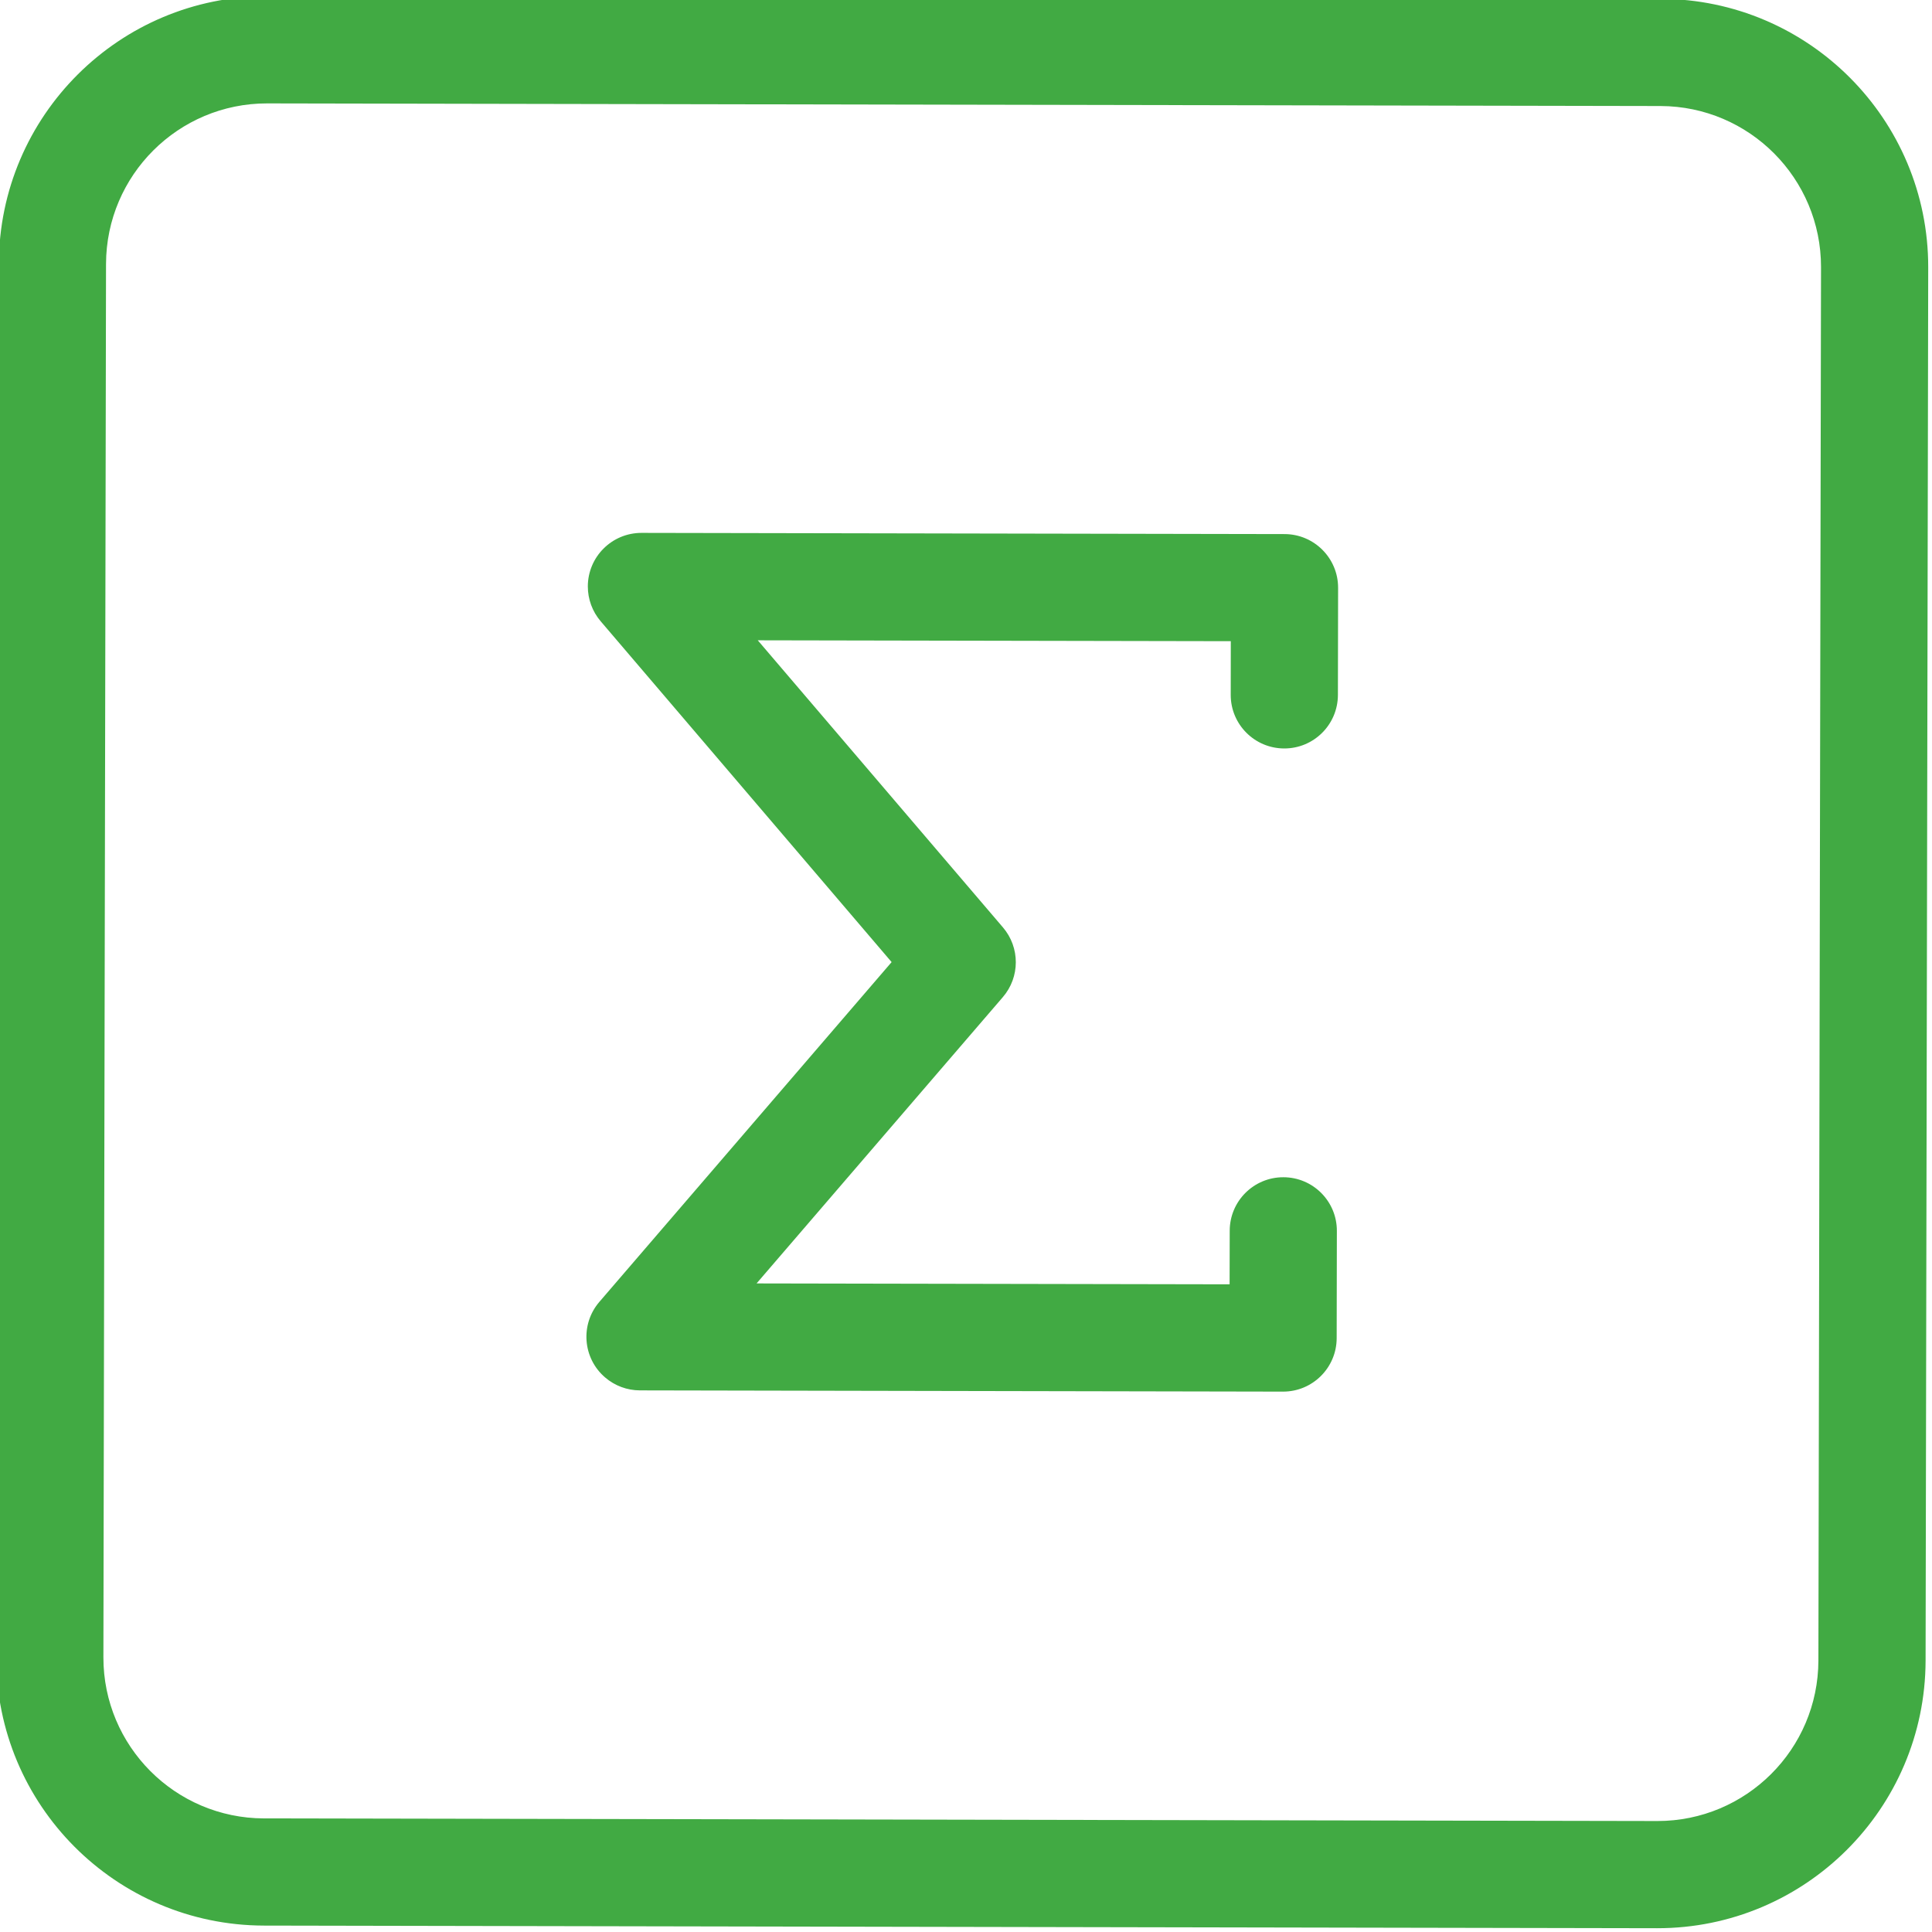
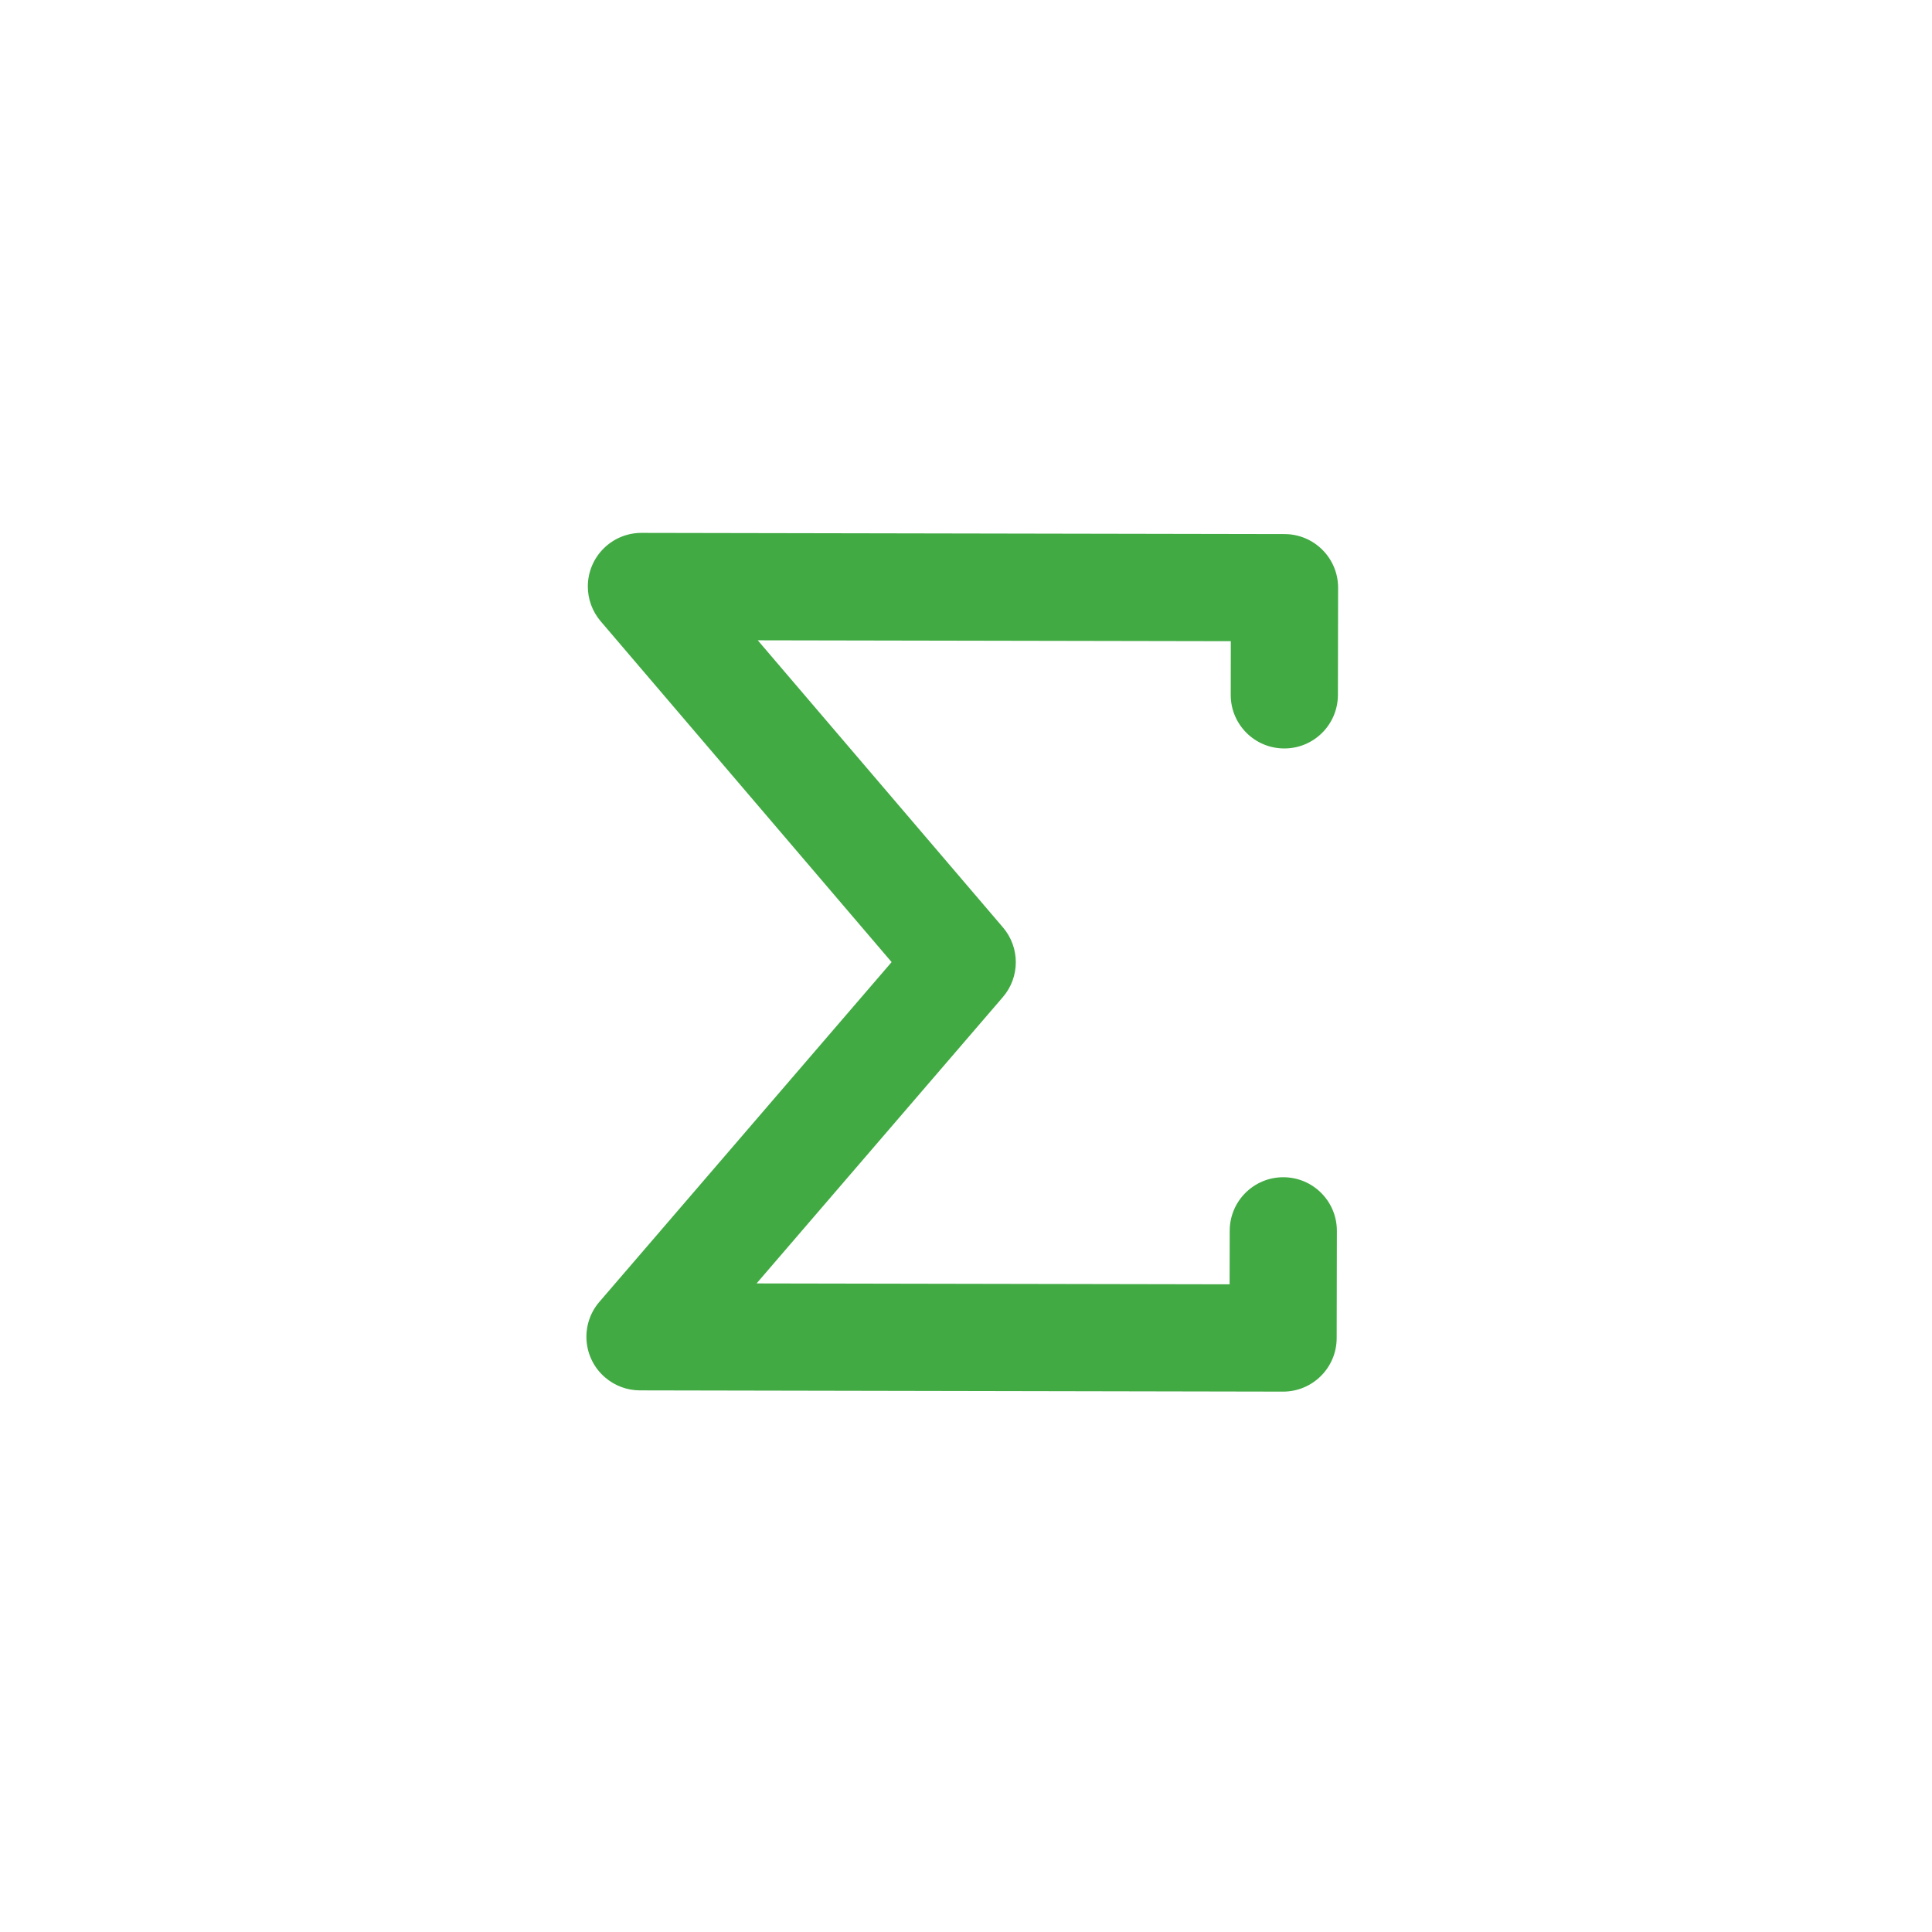
<svg xmlns="http://www.w3.org/2000/svg" width="50" height="50" viewBox="0 0 50 50">
  <defs>
    <style>
      .cls-1 {
        fill: #41AA43;
        stroke-width: 0px;
      }
    </style>
  </defs>
-   <path class="cls-1" d="M42.98 -0.03L6.918 -0.098C3.09 -0.101 -0.018 2.996 -0.03 6.825L-0.098 42.886C-0.101 46.715 2.996 49.823 6.825 49.834L42.886 49.902C46.715 49.906 49.823 46.809 49.834 42.98L49.902 6.918C49.906 3.09 46.809 -0.018 42.98 -0.03ZM47.06 42.975C47.054 45.272 45.189 47.13 42.892 47.128L6.829 47.06C4.533 47.054 2.674 45.189 2.676 42.892L2.744 6.829C2.751 4.533 4.616 2.674 6.913 2.676L42.975 2.744C45.272 2.751 47.13 4.616 47.128 6.913L47.06 42.975Z" />
  <path class="cls-1" d="M33.245 13.822L16.601 13.791C15.835 13.791 15.214 14.411 15.213 15.177C15.213 15.507 15.33 15.826 15.545 16.078L23.075 24.899L15.511 33.693C15.012 34.274 15.079 35.15 15.66 35.648C15.911 35.864 16.23 35.982 16.56 35.983L33.204 36.015C33.97 36.016 34.592 35.396 34.593 34.63L34.598 31.856C34.6 31.09 33.98 30.468 33.214 30.467C32.448 30.465 31.826 31.085 31.825 31.851L31.822 33.238L19.58 33.215L25.953 25.806C26.4 25.288 26.401 24.522 25.957 24.002L19.611 16.571L31.853 16.594L31.851 17.981C31.849 18.747 32.469 19.369 33.235 19.37C34.001 19.372 34.623 18.752 34.625 17.986L34.63 15.212C34.631 14.446 34.011 13.824 33.245 13.822Z" />
</svg>